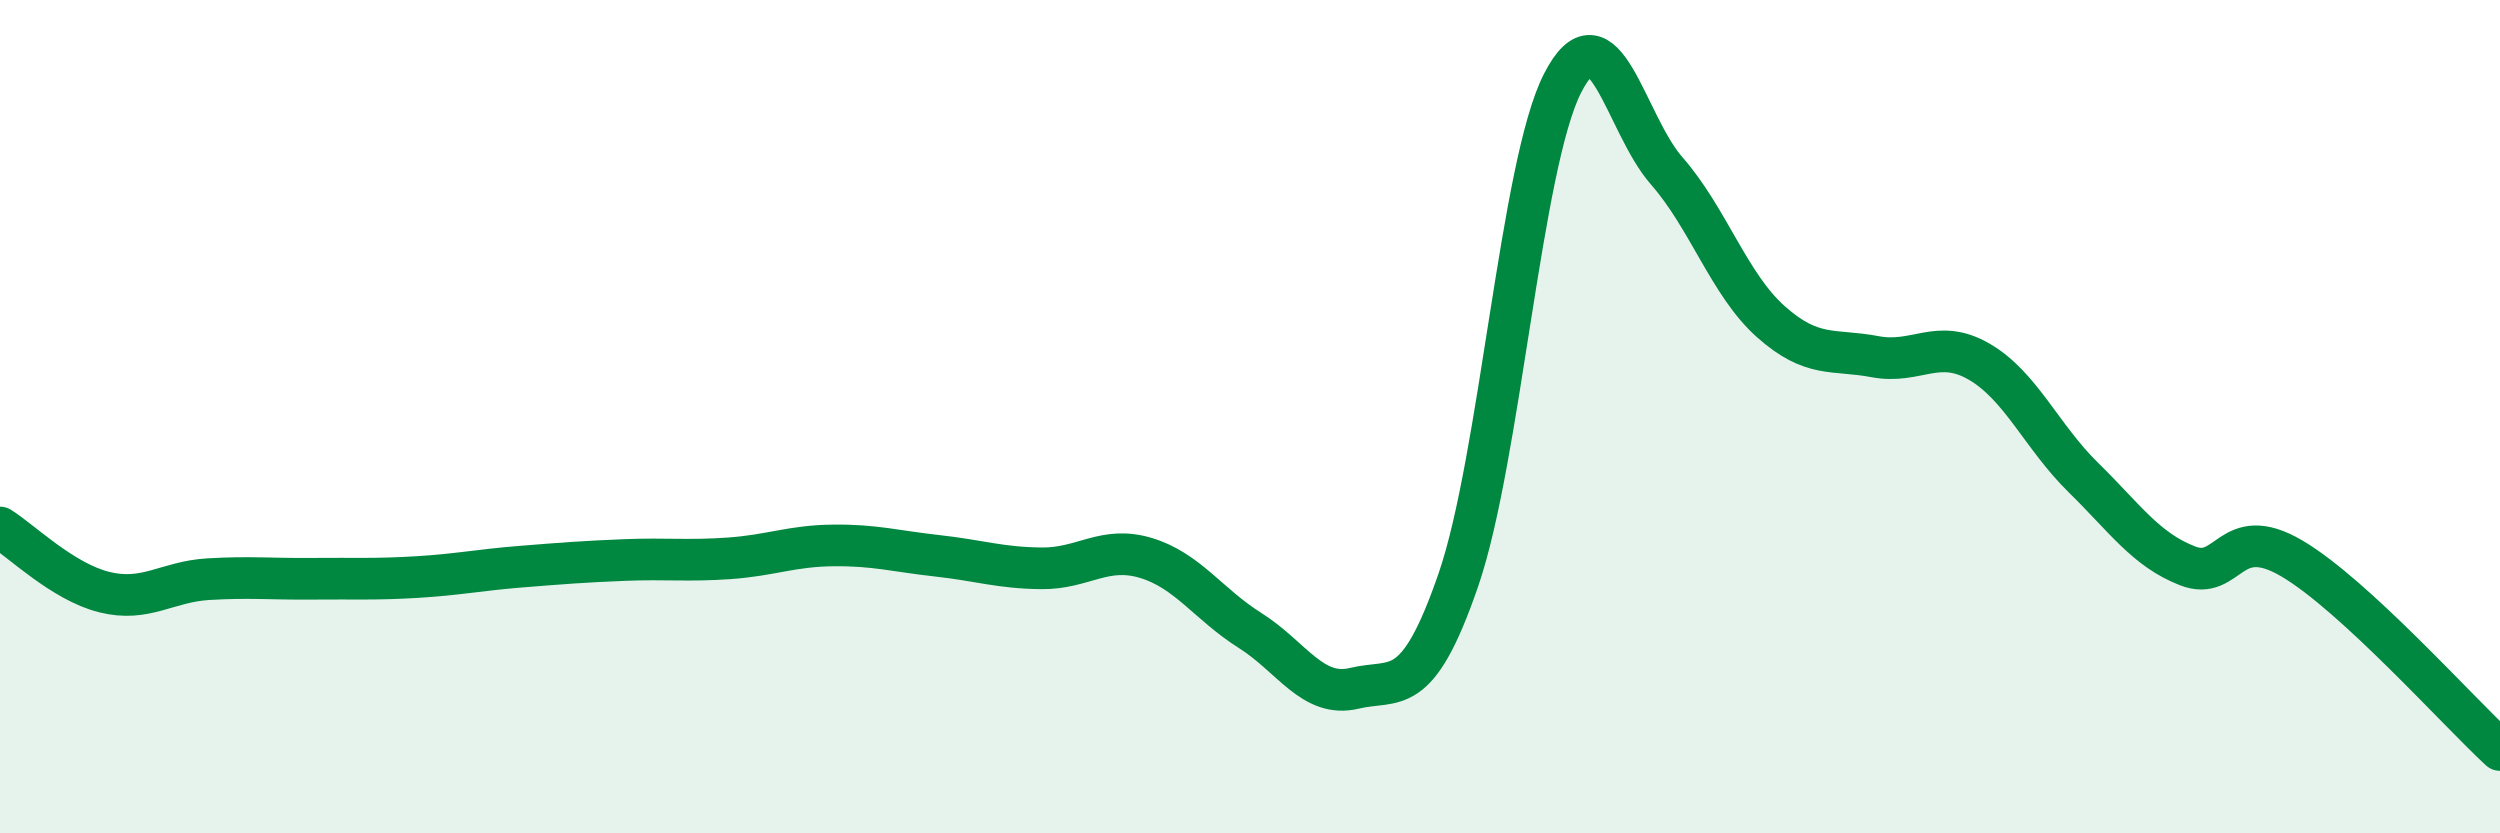
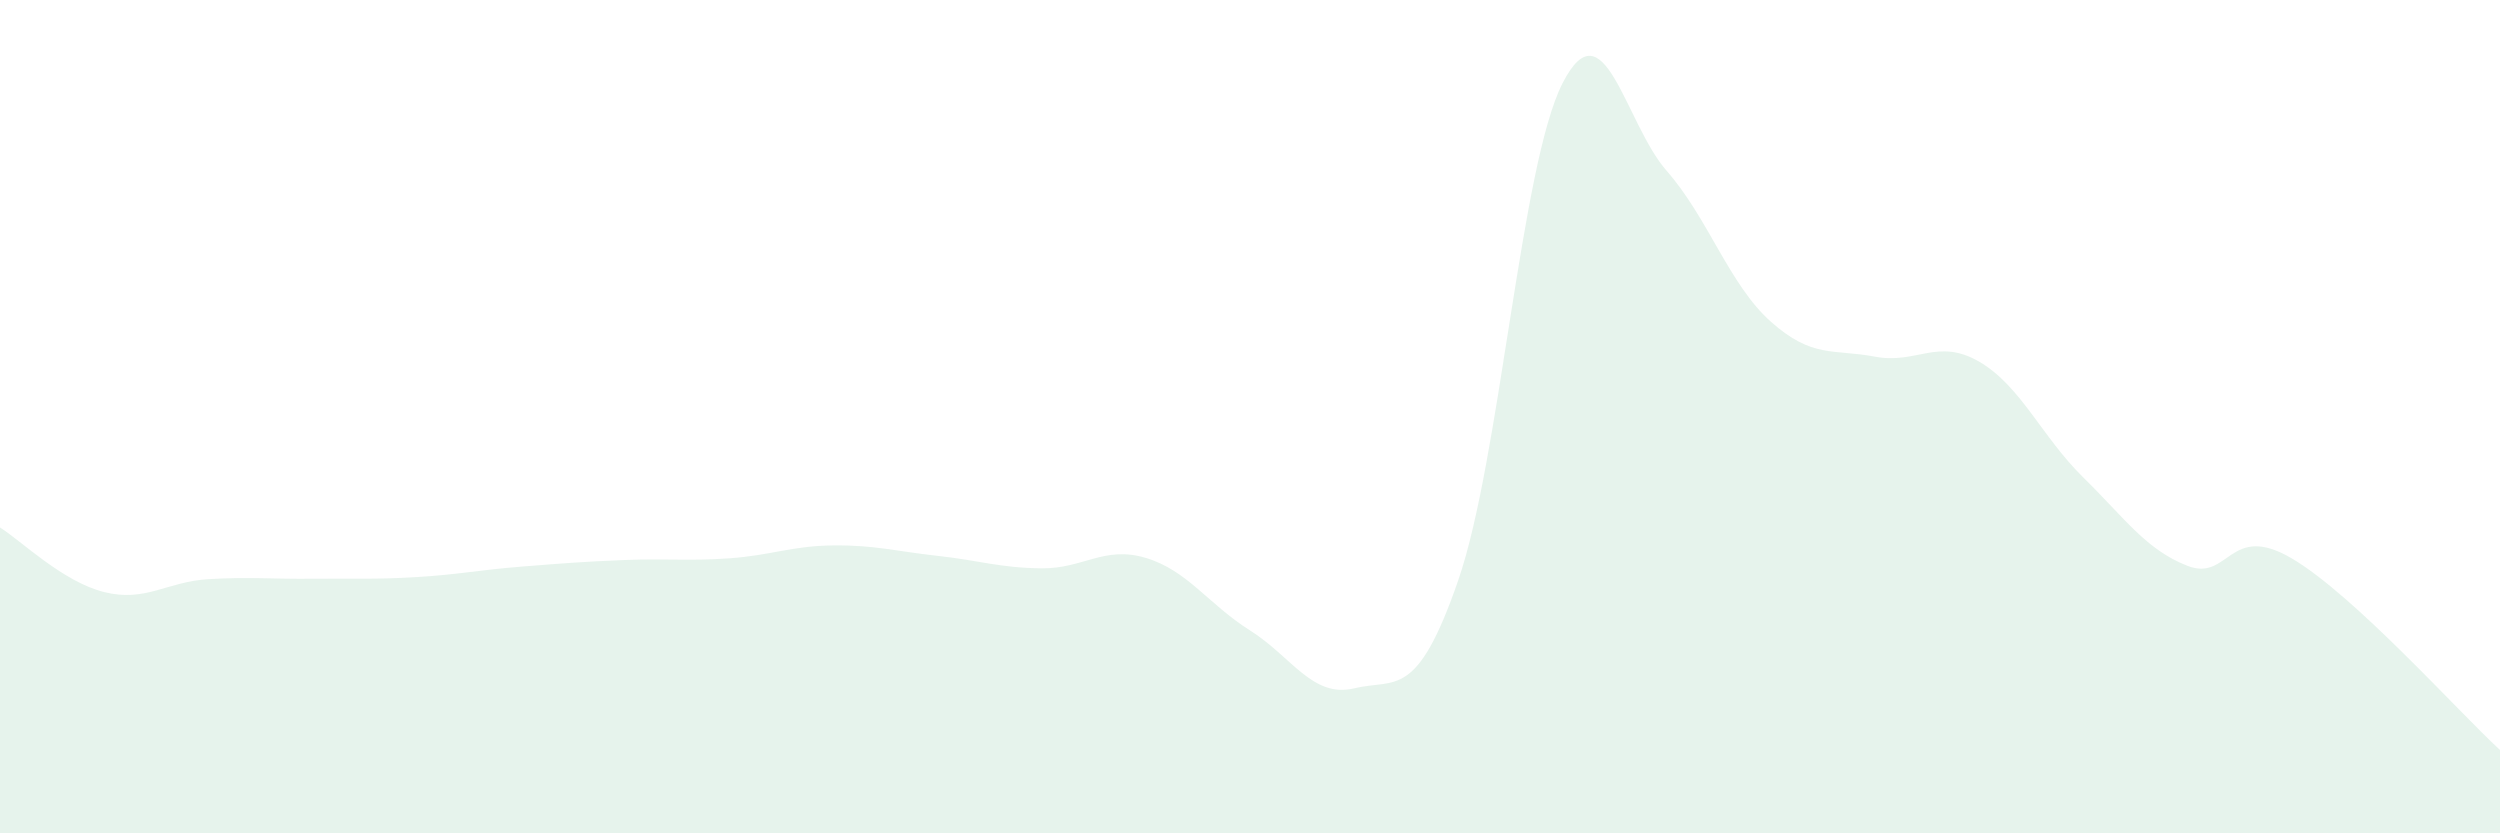
<svg xmlns="http://www.w3.org/2000/svg" width="60" height="20" viewBox="0 0 60 20">
  <path d="M 0,12.66 C 0.5,12.97 1.5,13.96 2.5,14.21 C 3.5,14.46 4,13.96 5,13.9 C 6,13.84 6.5,13.9 7.5,13.89 C 8.5,13.88 9,13.91 10,13.85 C 11,13.79 11.5,13.68 12.5,13.6 C 13.5,13.52 14,13.48 15,13.44 C 16,13.4 16.5,13.47 17.5,13.4 C 18.5,13.33 19,13.1 20,13.09 C 21,13.08 21.5,13.23 22.5,13.34 C 23.5,13.45 24,13.63 25,13.64 C 26,13.65 26.5,13.09 27.5,13.39 C 28.5,13.69 29,14.5 30,15.13 C 31,15.76 31.5,16.76 32.5,16.52 C 33.5,16.28 34,16.82 35,13.92 C 36,11.02 36.5,3.96 37.5,2 C 38.5,0.04 39,2.96 40,4.1 C 41,5.24 41.5,6.83 42.5,7.72 C 43.5,8.61 44,8.37 45,8.56 C 46,8.75 46.5,8.1 47.5,8.68 C 48.5,9.26 49,10.48 50,11.46 C 51,12.44 51.5,13.19 52.5,13.58 C 53.5,13.97 53.5,12.52 55,13.4 C 56.5,14.28 59,17.08 60,18L60 20L0 20Z" fill="#008740" opacity="0.1" stroke-linecap="round" stroke-linejoin="round" />
-   <path d="M 0,12.66 C 0.5,12.97 1.5,13.96 2.5,14.21 C 3.5,14.46 4,13.96 5,13.9 C 6,13.84 6.5,13.9 7.5,13.89 C 8.5,13.88 9,13.91 10,13.85 C 11,13.79 11.5,13.68 12.5,13.6 C 13.5,13.52 14,13.48 15,13.44 C 16,13.4 16.5,13.47 17.5,13.4 C 18.5,13.33 19,13.1 20,13.09 C 21,13.08 21.5,13.23 22.5,13.34 C 23.5,13.45 24,13.63 25,13.64 C 26,13.65 26.5,13.09 27.5,13.39 C 28.5,13.69 29,14.5 30,15.13 C 31,15.76 31.5,16.76 32.5,16.52 C 33.5,16.28 34,16.82 35,13.92 C 36,11.02 36.5,3.96 37.5,2 C 38.5,0.04 39,2.96 40,4.1 C 41,5.24 41.5,6.83 42.5,7.72 C 43.5,8.61 44,8.37 45,8.56 C 46,8.75 46.5,8.1 47.5,8.68 C 48.5,9.26 49,10.48 50,11.46 C 51,12.44 51.5,13.19 52.5,13.58 C 53.5,13.97 53.5,12.52 55,13.4 C 56.5,14.28 59,17.08 60,18" stroke="#008740" stroke-width="1" fill="none" stroke-linecap="round" stroke-linejoin="round" />
</svg>